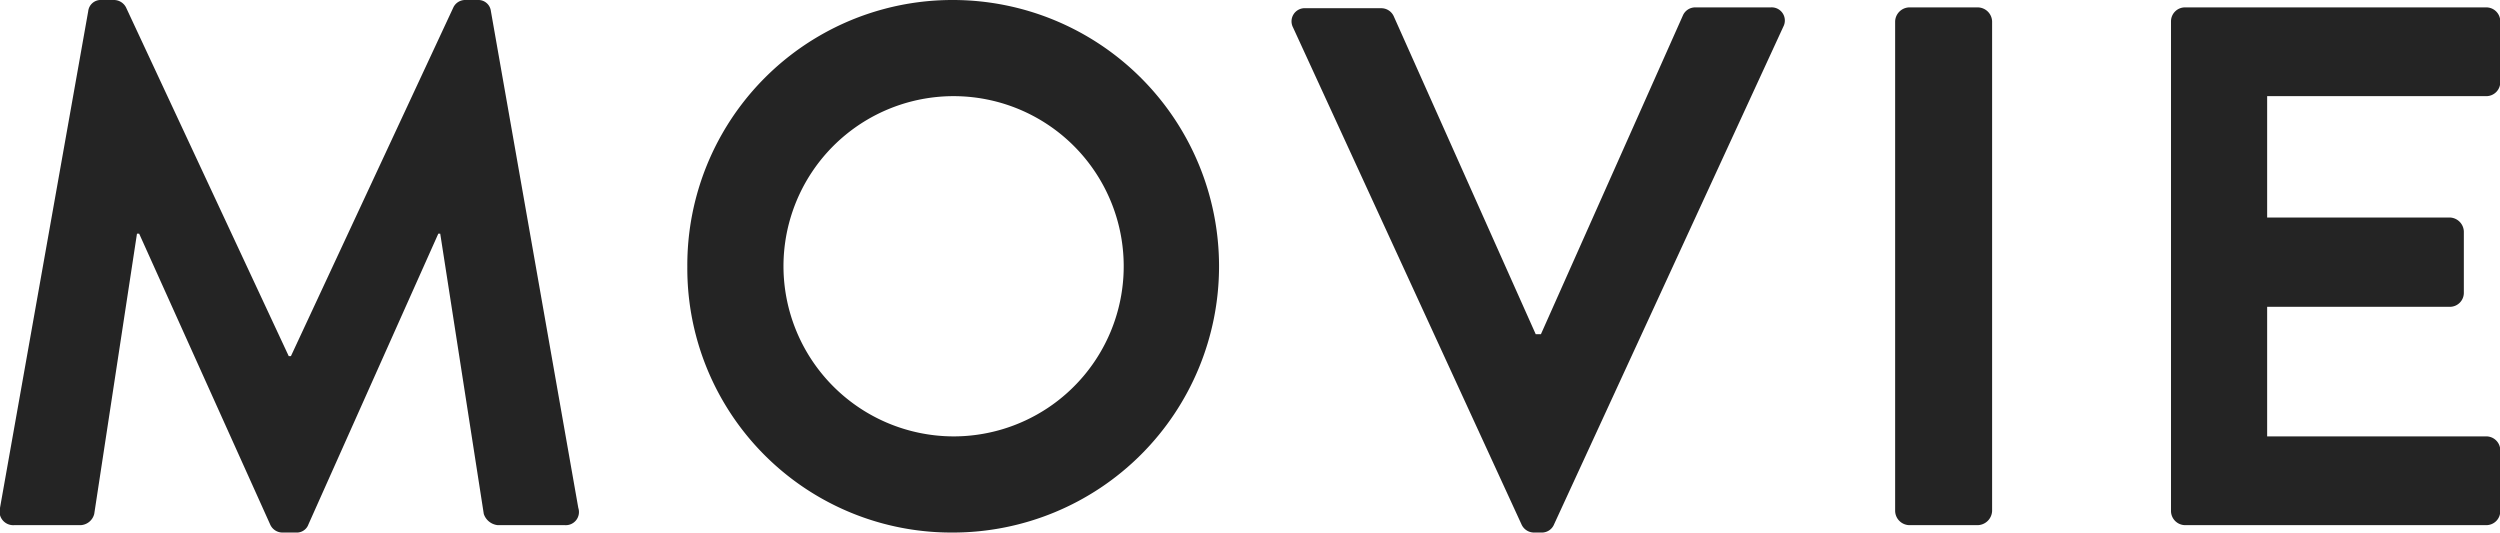
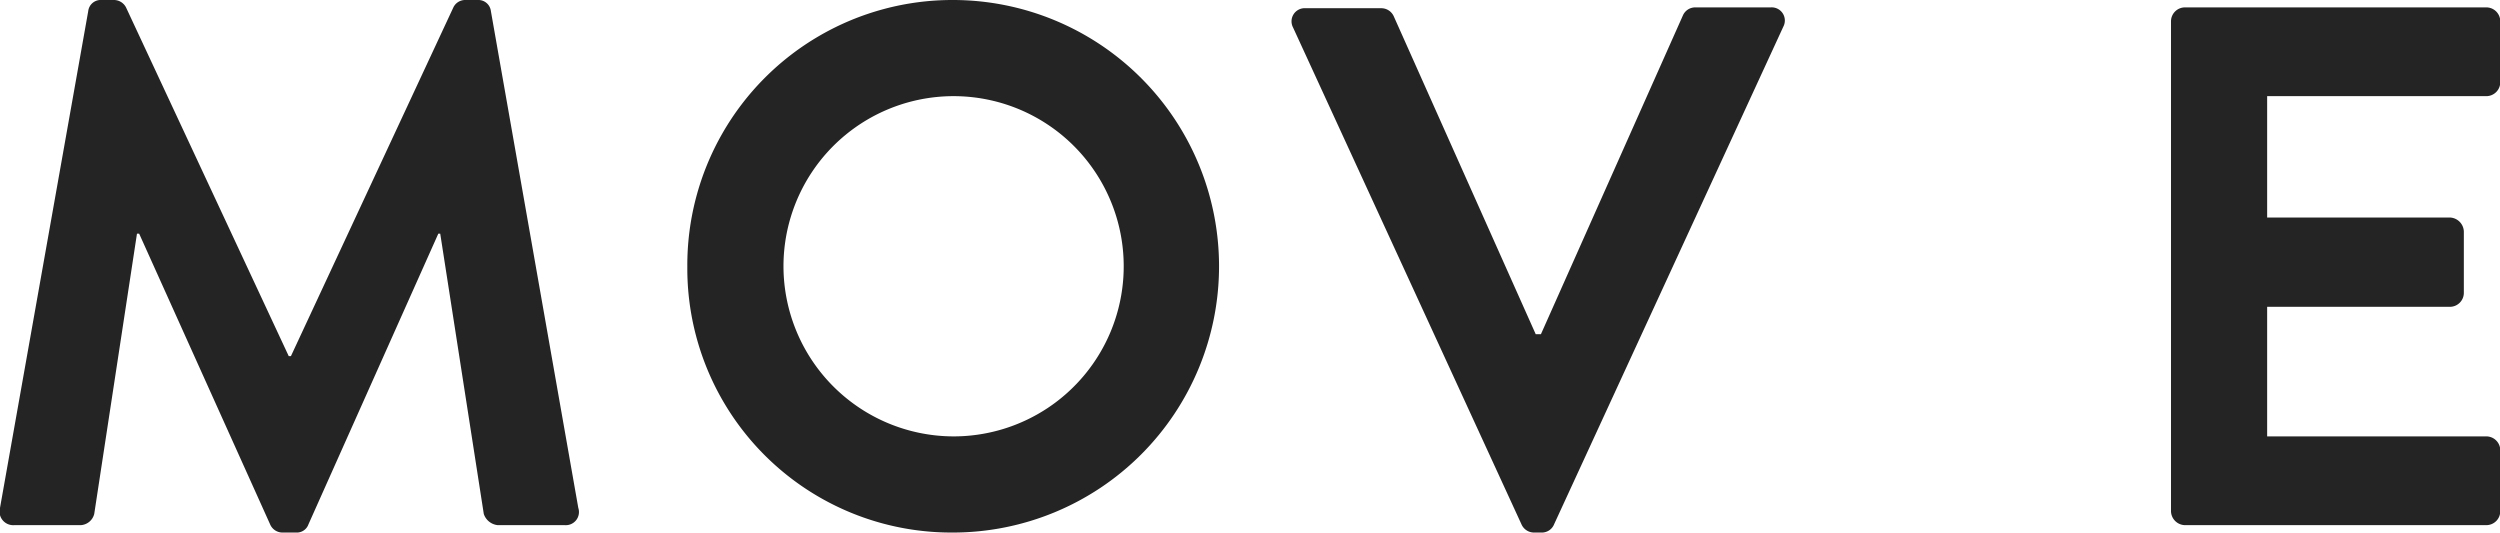
<svg xmlns="http://www.w3.org/2000/svg" viewBox="0 0 91.26 19.44">
  <defs>
    <style>.cls-1{fill:#242424;}</style>
  </defs>
  <g id="レイヤー_2" data-name="レイヤー 2">
    <g id="レイヤー_1-2" data-name="レイヤー 1">
      <path class="cls-1" d="M3.22.41A.46.46,0,0,1,3.71,0h.43A.5.5,0,0,1,4.6.27L10.54,13h.08L16.55.27A.48.48,0,0,1,17,0h.44a.46.46,0,0,1,.48.41l3.19,18.13a.48.48,0,0,1-.49.63H18.17a.6.6,0,0,1-.51-.41L16.07,8.53H16L11.26,19.14a.45.45,0,0,1-.45.3h-.49a.49.49,0,0,1-.46-.3L5.08,8.53H5L3.44,18.76a.54.54,0,0,1-.49.41H.52A.5.5,0,0,1,0,18.54Z" />
      <path class="cls-1" d="M34.78,0a9.72,9.72,0,1,1,0,19.44,9.64,9.64,0,0,1-9.69-9.7A9.68,9.68,0,0,1,34.78,0Zm0,15.93A6.21,6.21,0,1,0,28.6,9.74,6.22,6.22,0,0,0,34.78,15.93Z" />
      <path class="cls-1" d="M47.2,1a.48.48,0,0,1,.46-.7h2.76a.5.5,0,0,1,.46.3l5.18,11.6h.19L61.43.57a.49.49,0,0,1,.46-.3h2.75a.48.48,0,0,1,.46.7L56.73,19.14a.48.48,0,0,1-.46.3H56a.5.5,0,0,1-.46-.3Z" />
-       <path class="cls-1" d="M69.18.78a.53.53,0,0,1,.51-.51H72.2a.53.53,0,0,1,.52.51V18.65a.54.54,0,0,1-.52.52H69.69a.53.53,0,0,1-.51-.52Z" />
      <path class="cls-1" d="M79.25.78a.51.51,0,0,1,.51-.51h11a.51.51,0,0,1,.51.51V3a.51.51,0,0,1-.51.51h-8V7.94h6.67a.53.53,0,0,1,.51.51v2.24a.51.51,0,0,1-.51.51H82.76v4.73h8a.51.51,0,0,1,.51.51v2.21a.51.51,0,0,1-.51.52h-11a.52.52,0,0,1-.51-.52Z" />
    </g>
  </g>
</svg>